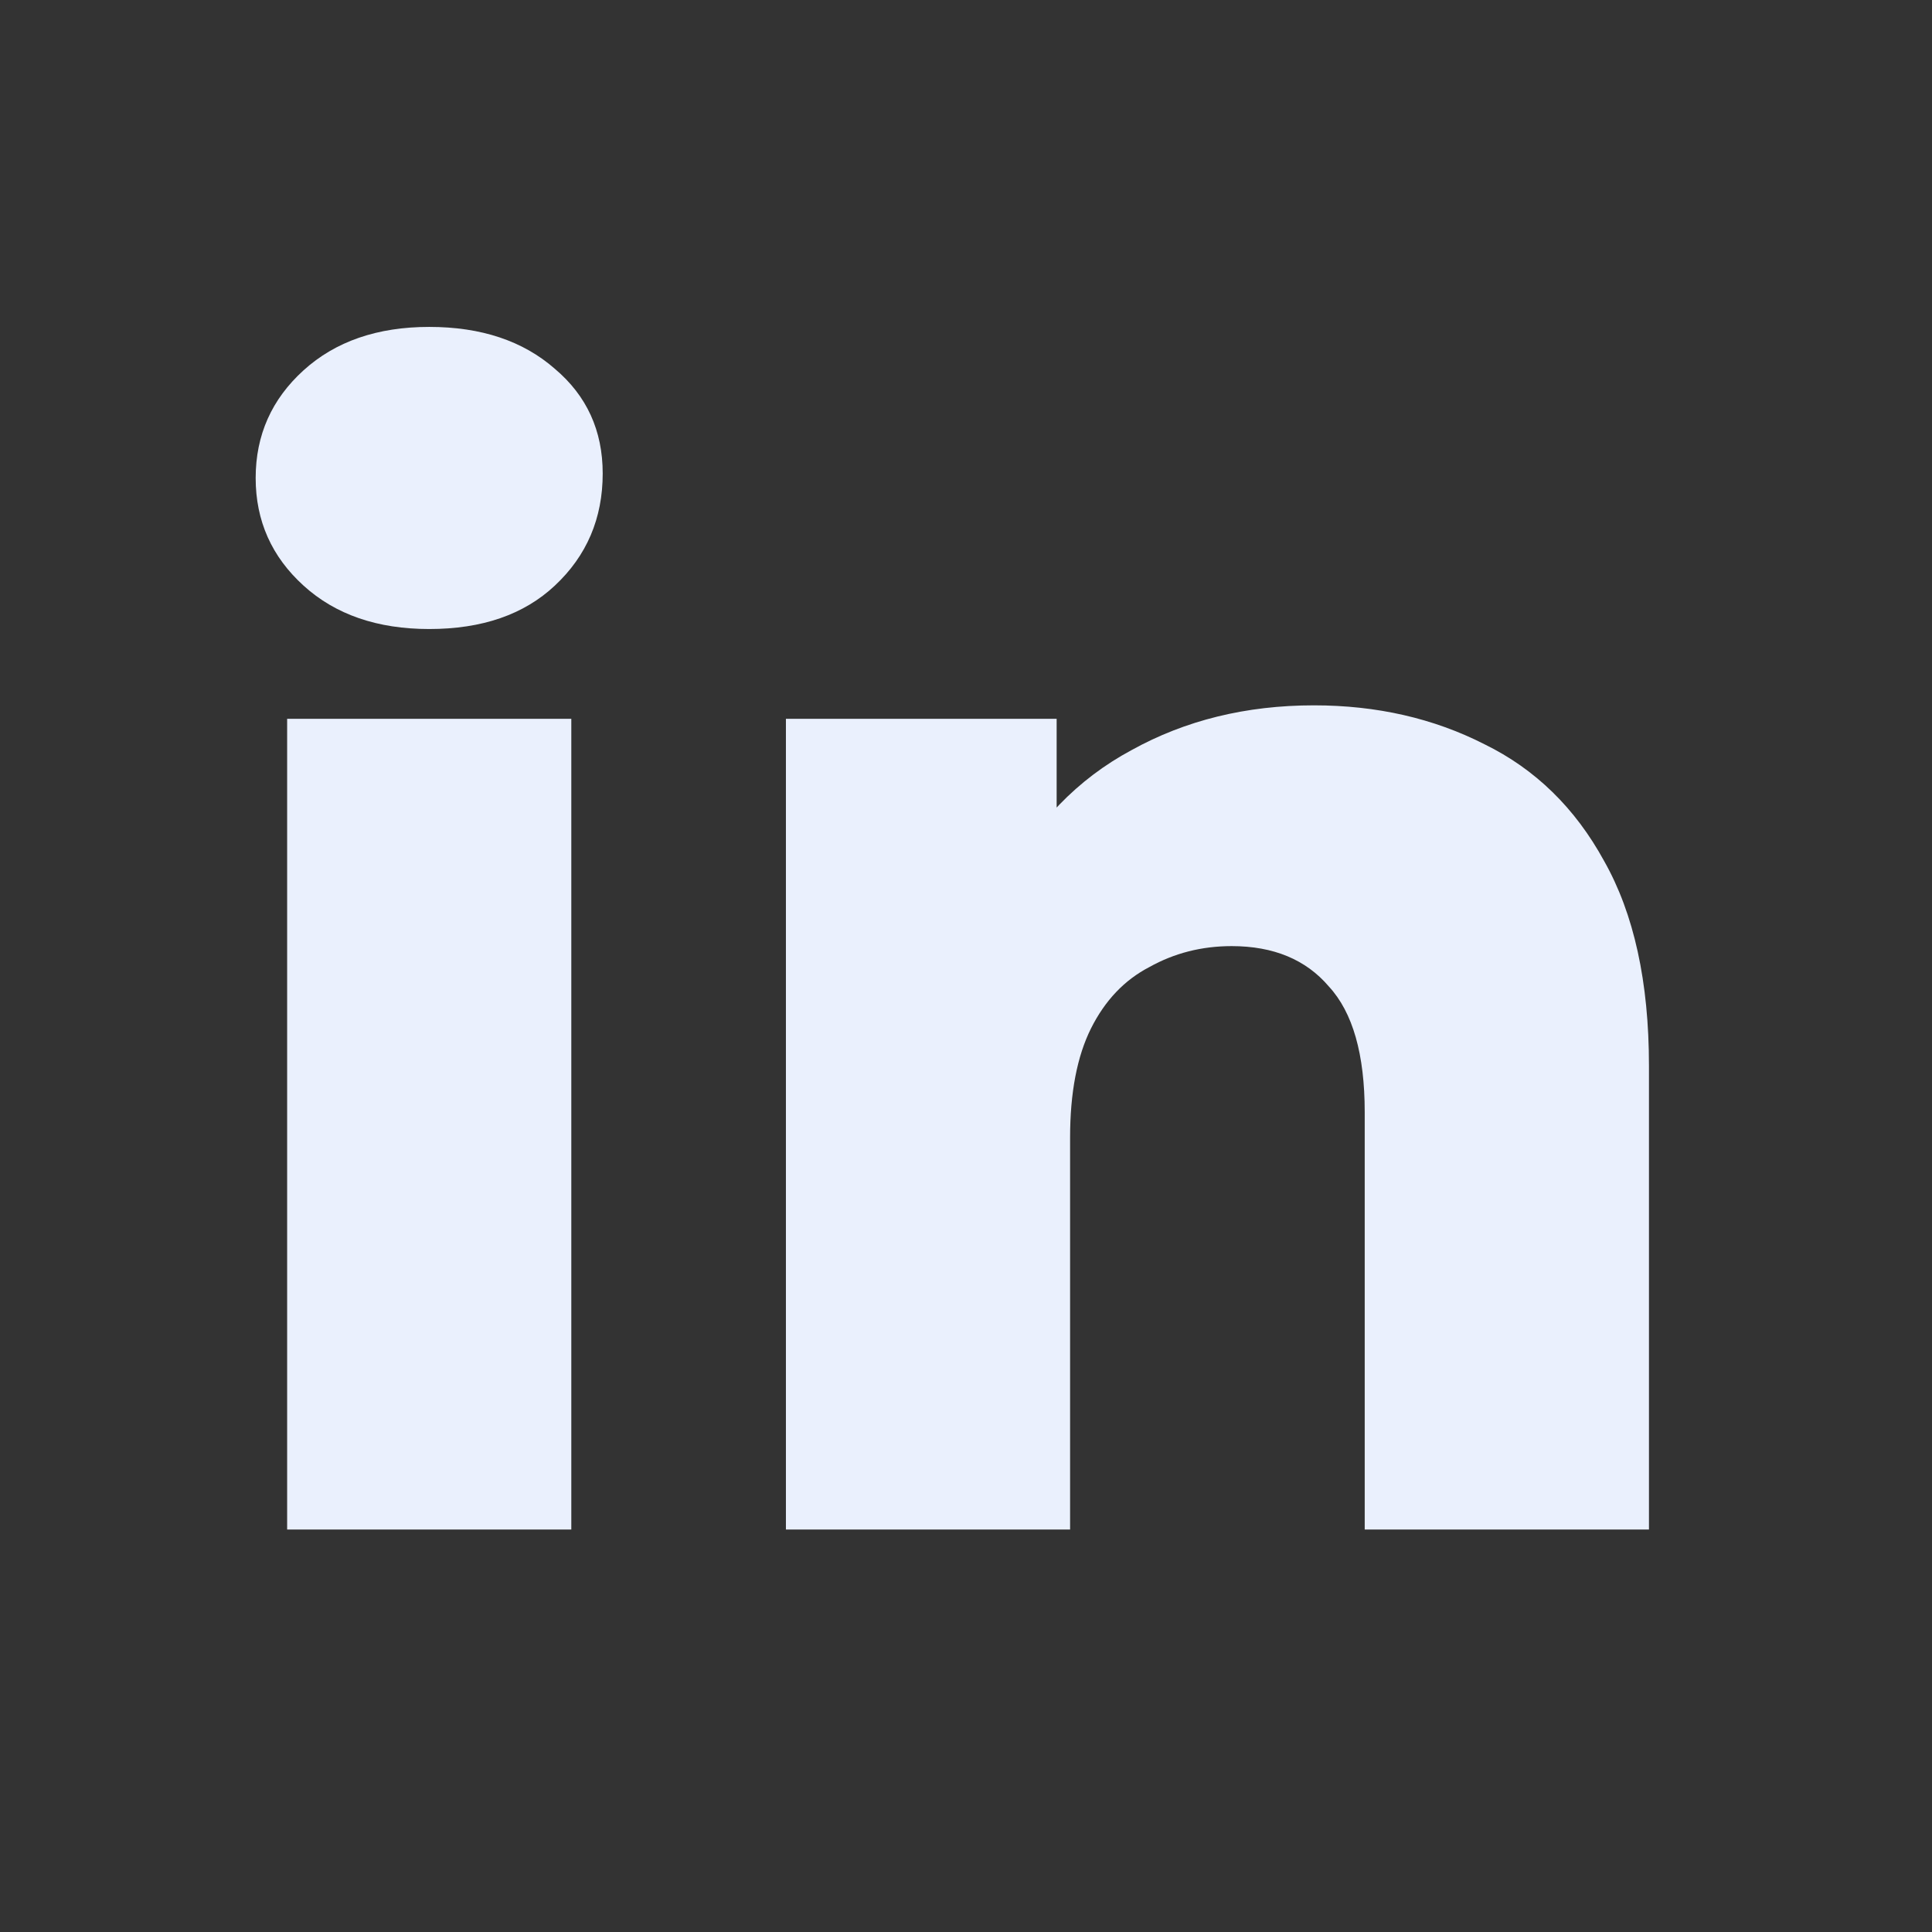
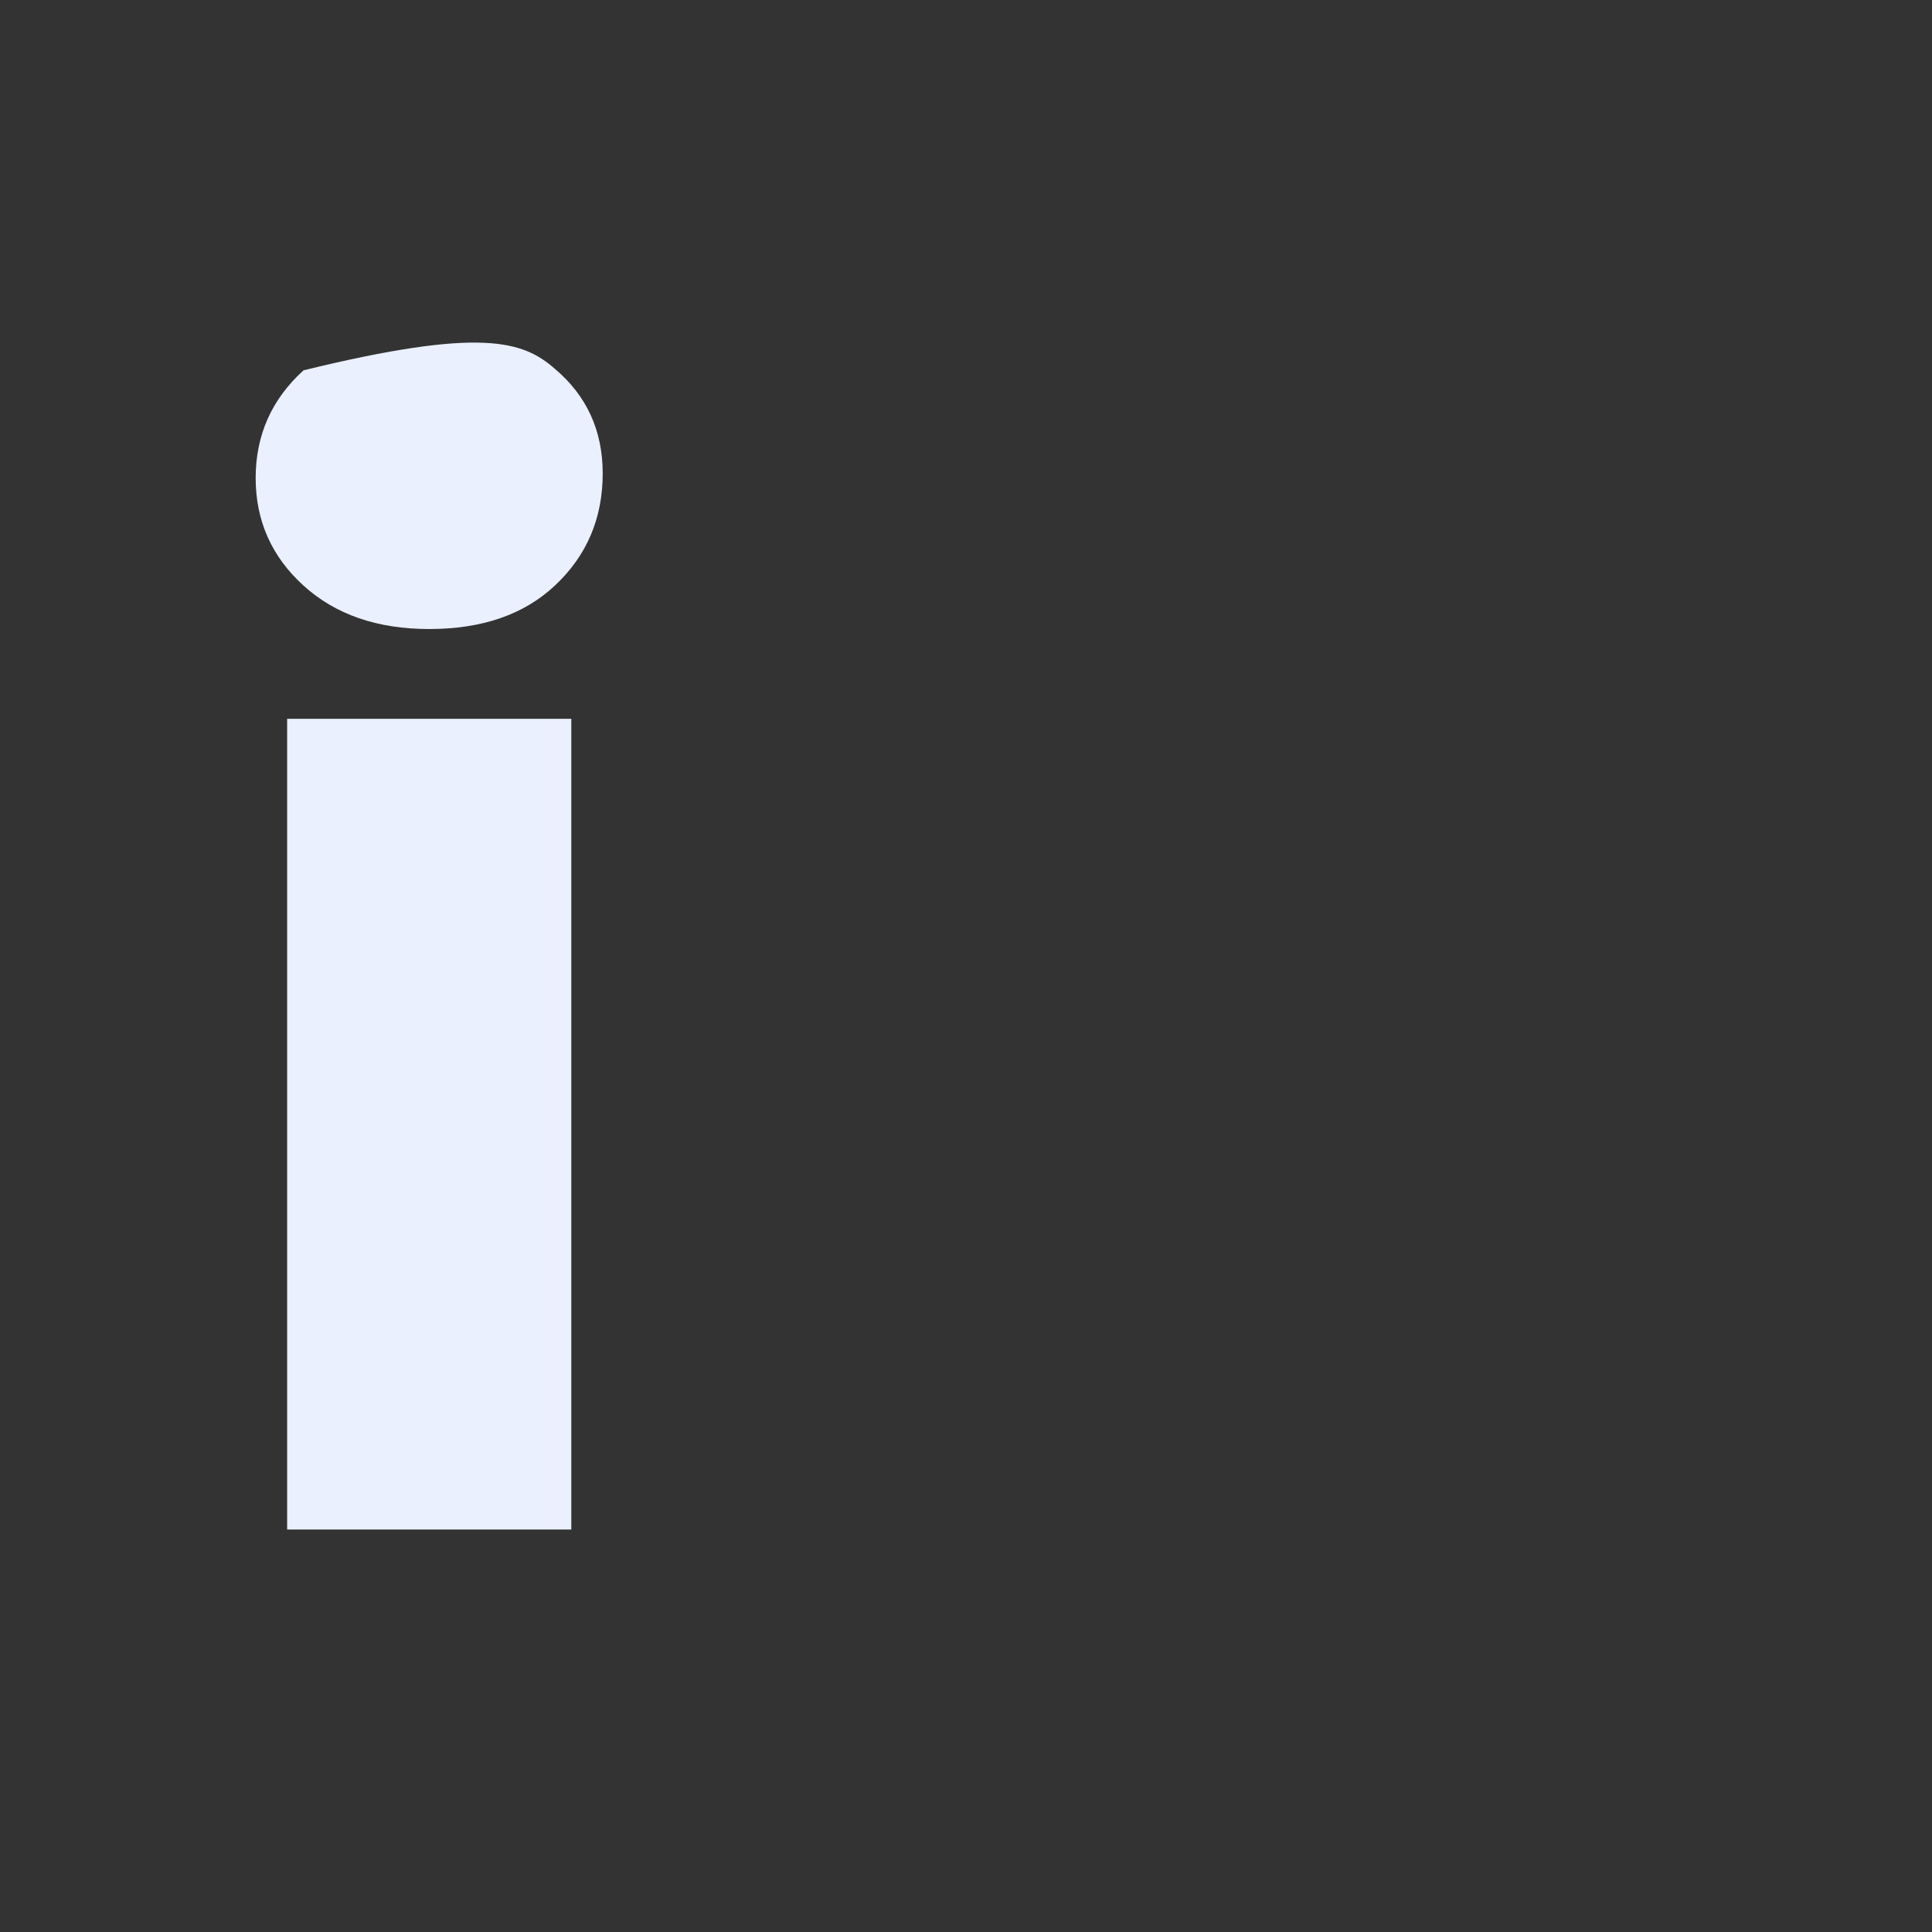
<svg xmlns="http://www.w3.org/2000/svg" width="24" height="24" viewBox="0 0 24 24" fill="none">
  <rect x="0" y="0" width="24" height="24" fill="#333333" stroke="none" />
-   <path d="M16.322 8.762C17.102 8.762 17.808 8.923 18.44 9.245C19.072 9.554 19.567 10.038 19.926 10.694C20.298 11.351 20.484 12.199 20.484 13.24V19H16.953V13.816C16.953 13.097 16.805 12.577 16.508 12.255C16.223 11.92 15.82 11.753 15.3 11.753C14.928 11.753 14.588 11.84 14.278 12.013C13.968 12.174 13.727 12.428 13.553 12.775C13.38 13.122 13.293 13.574 13.293 14.132V19H9.763V8.929H13.126V11.79L12.476 10.954C12.86 10.223 13.386 9.678 14.055 9.319C14.724 8.948 15.479 8.762 16.322 8.762Z" fill="#EAF0FD" />
-   <path d="M3.567 19V8.929H7.097V19H3.567ZM5.332 7.814C4.688 7.814 4.167 7.635 3.771 7.275C3.375 6.916 3.176 6.47 3.176 5.938C3.176 5.405 3.375 4.959 3.771 4.6C4.167 4.241 4.688 4.061 5.332 4.061C5.976 4.061 6.496 4.234 6.892 4.581C7.289 4.916 7.487 5.349 7.487 5.882C7.487 6.439 7.289 6.904 6.892 7.275C6.508 7.635 5.988 7.814 5.332 7.814Z" fill="#EAF0FD" />
+   <path d="M3.567 19V8.929H7.097V19H3.567ZM5.332 7.814C4.688 7.814 4.167 7.635 3.771 7.275C3.375 6.916 3.176 6.47 3.176 5.938C3.176 5.405 3.375 4.959 3.771 4.6C5.976 4.061 6.496 4.234 6.892 4.581C7.289 4.916 7.487 5.349 7.487 5.882C7.487 6.439 7.289 6.904 6.892 7.275C6.508 7.635 5.988 7.814 5.332 7.814Z" fill="#EAF0FD" />
</svg>